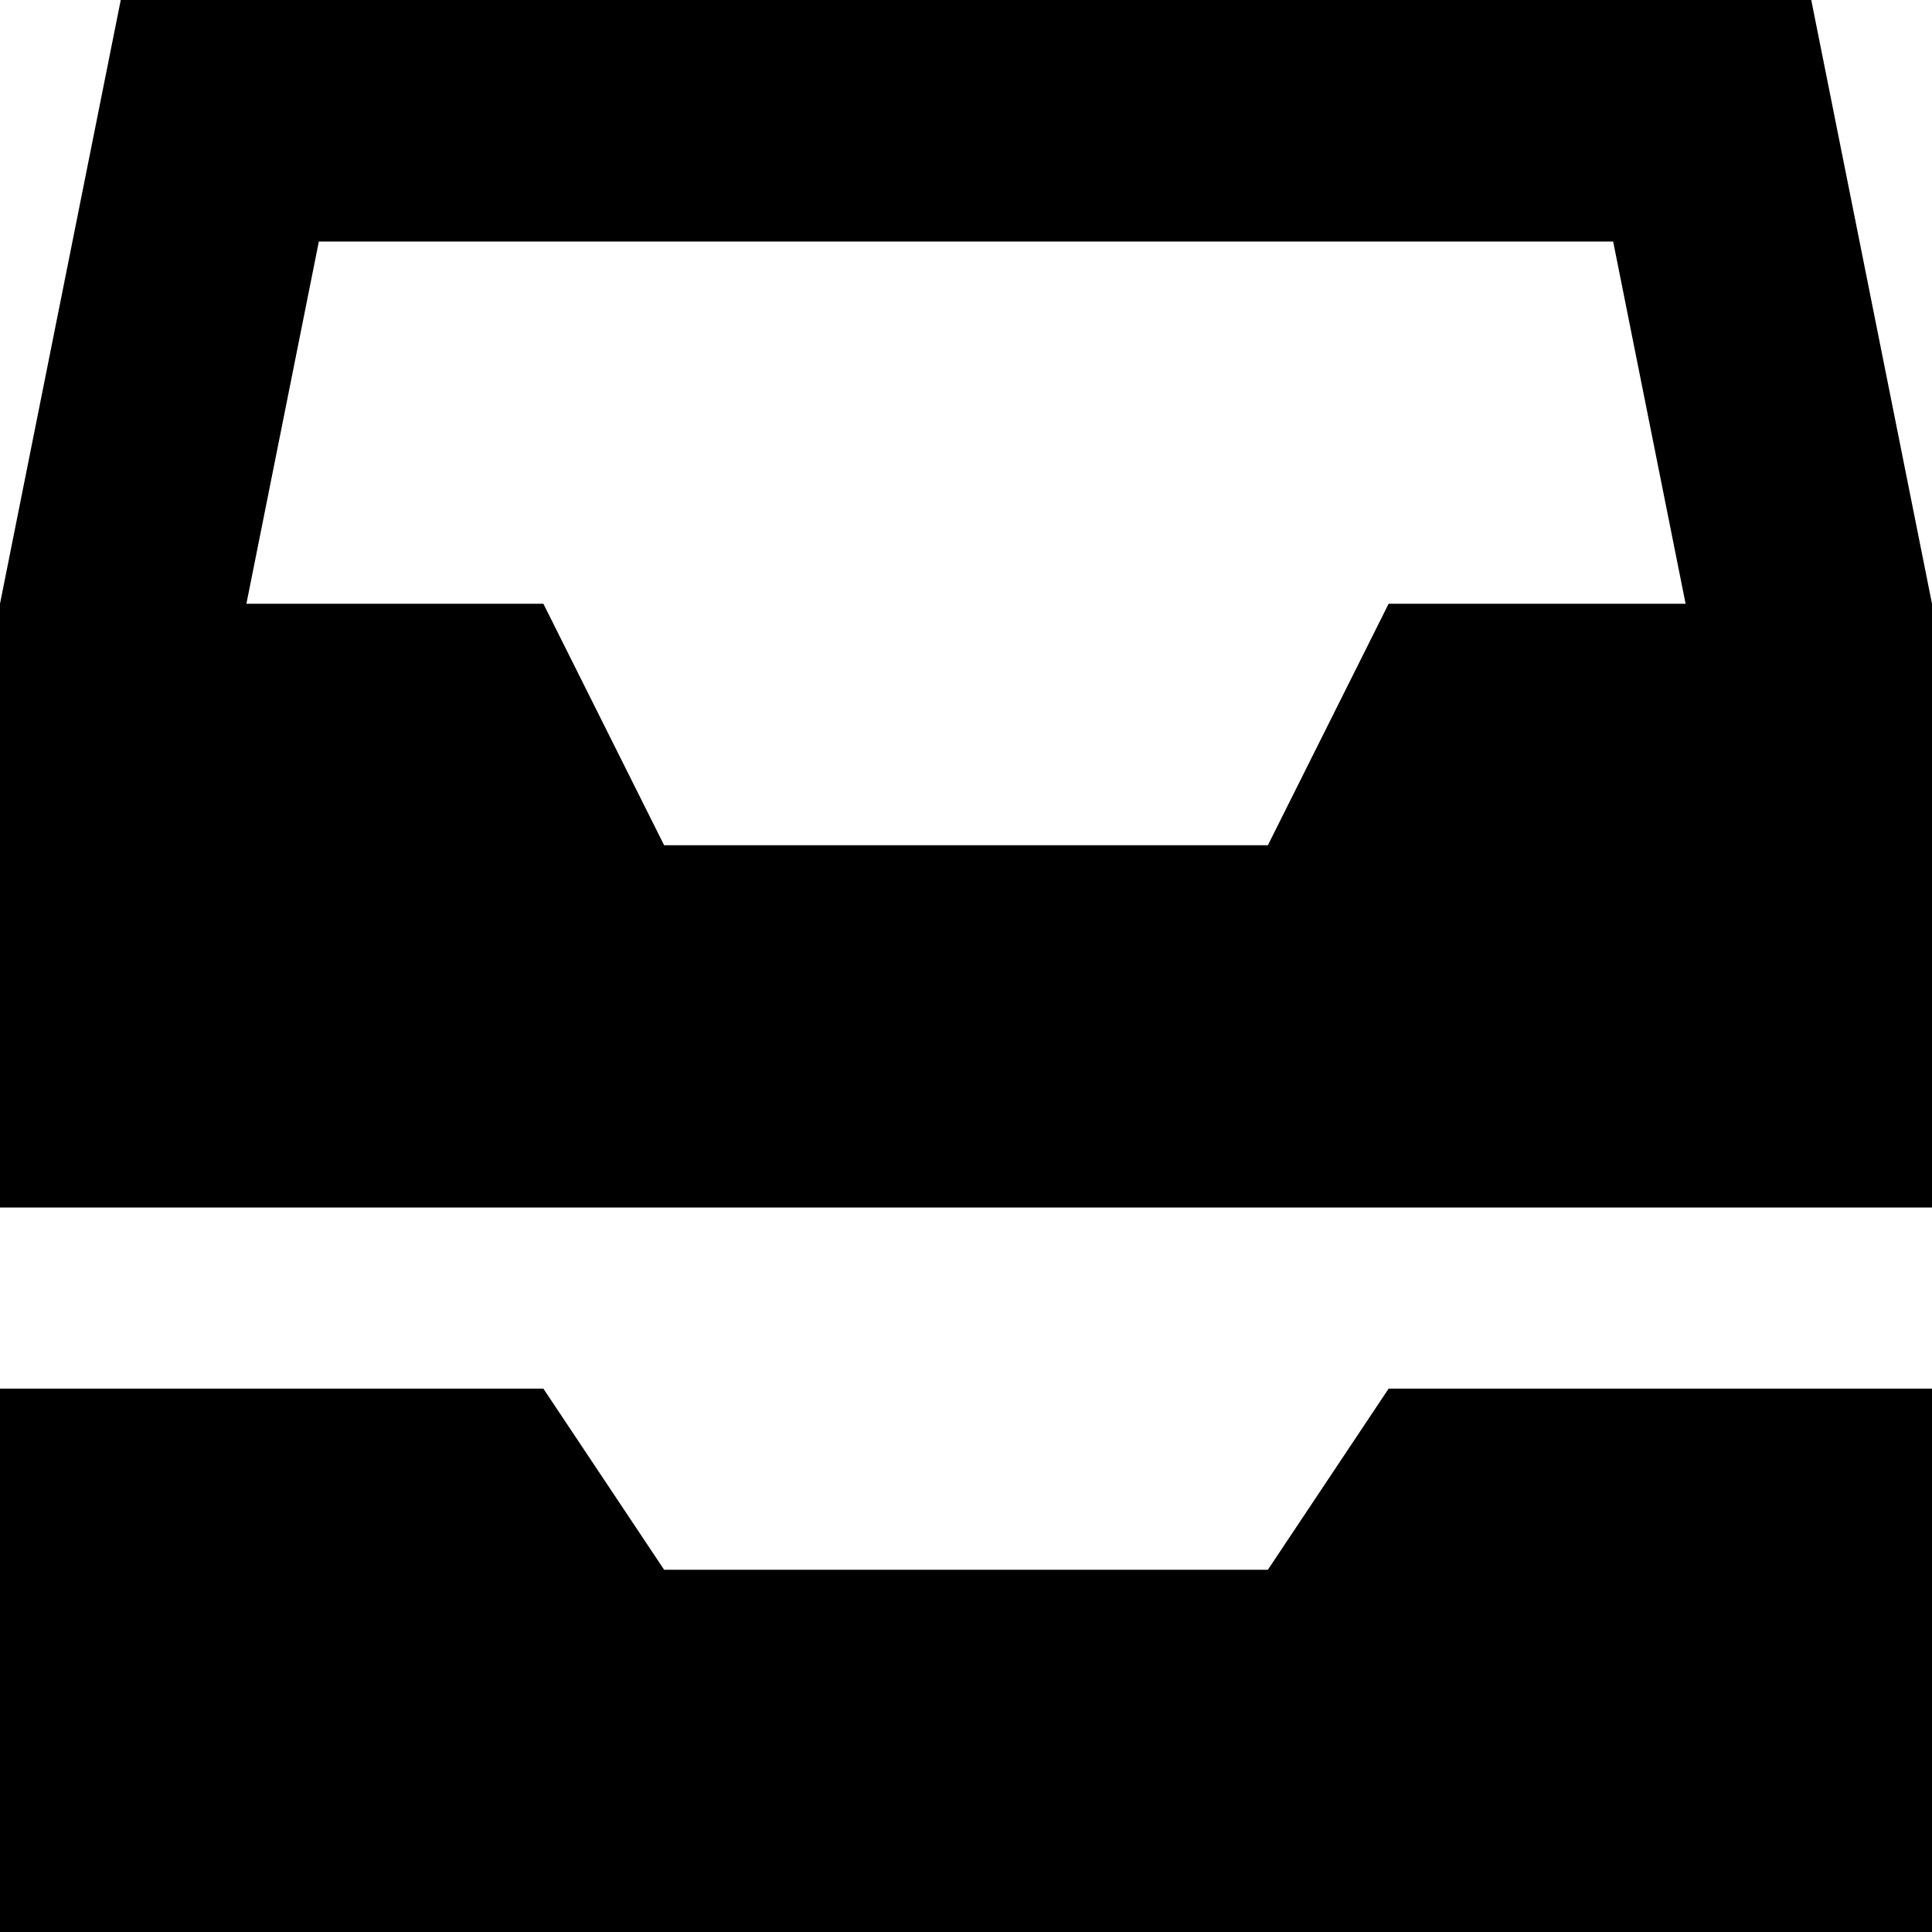
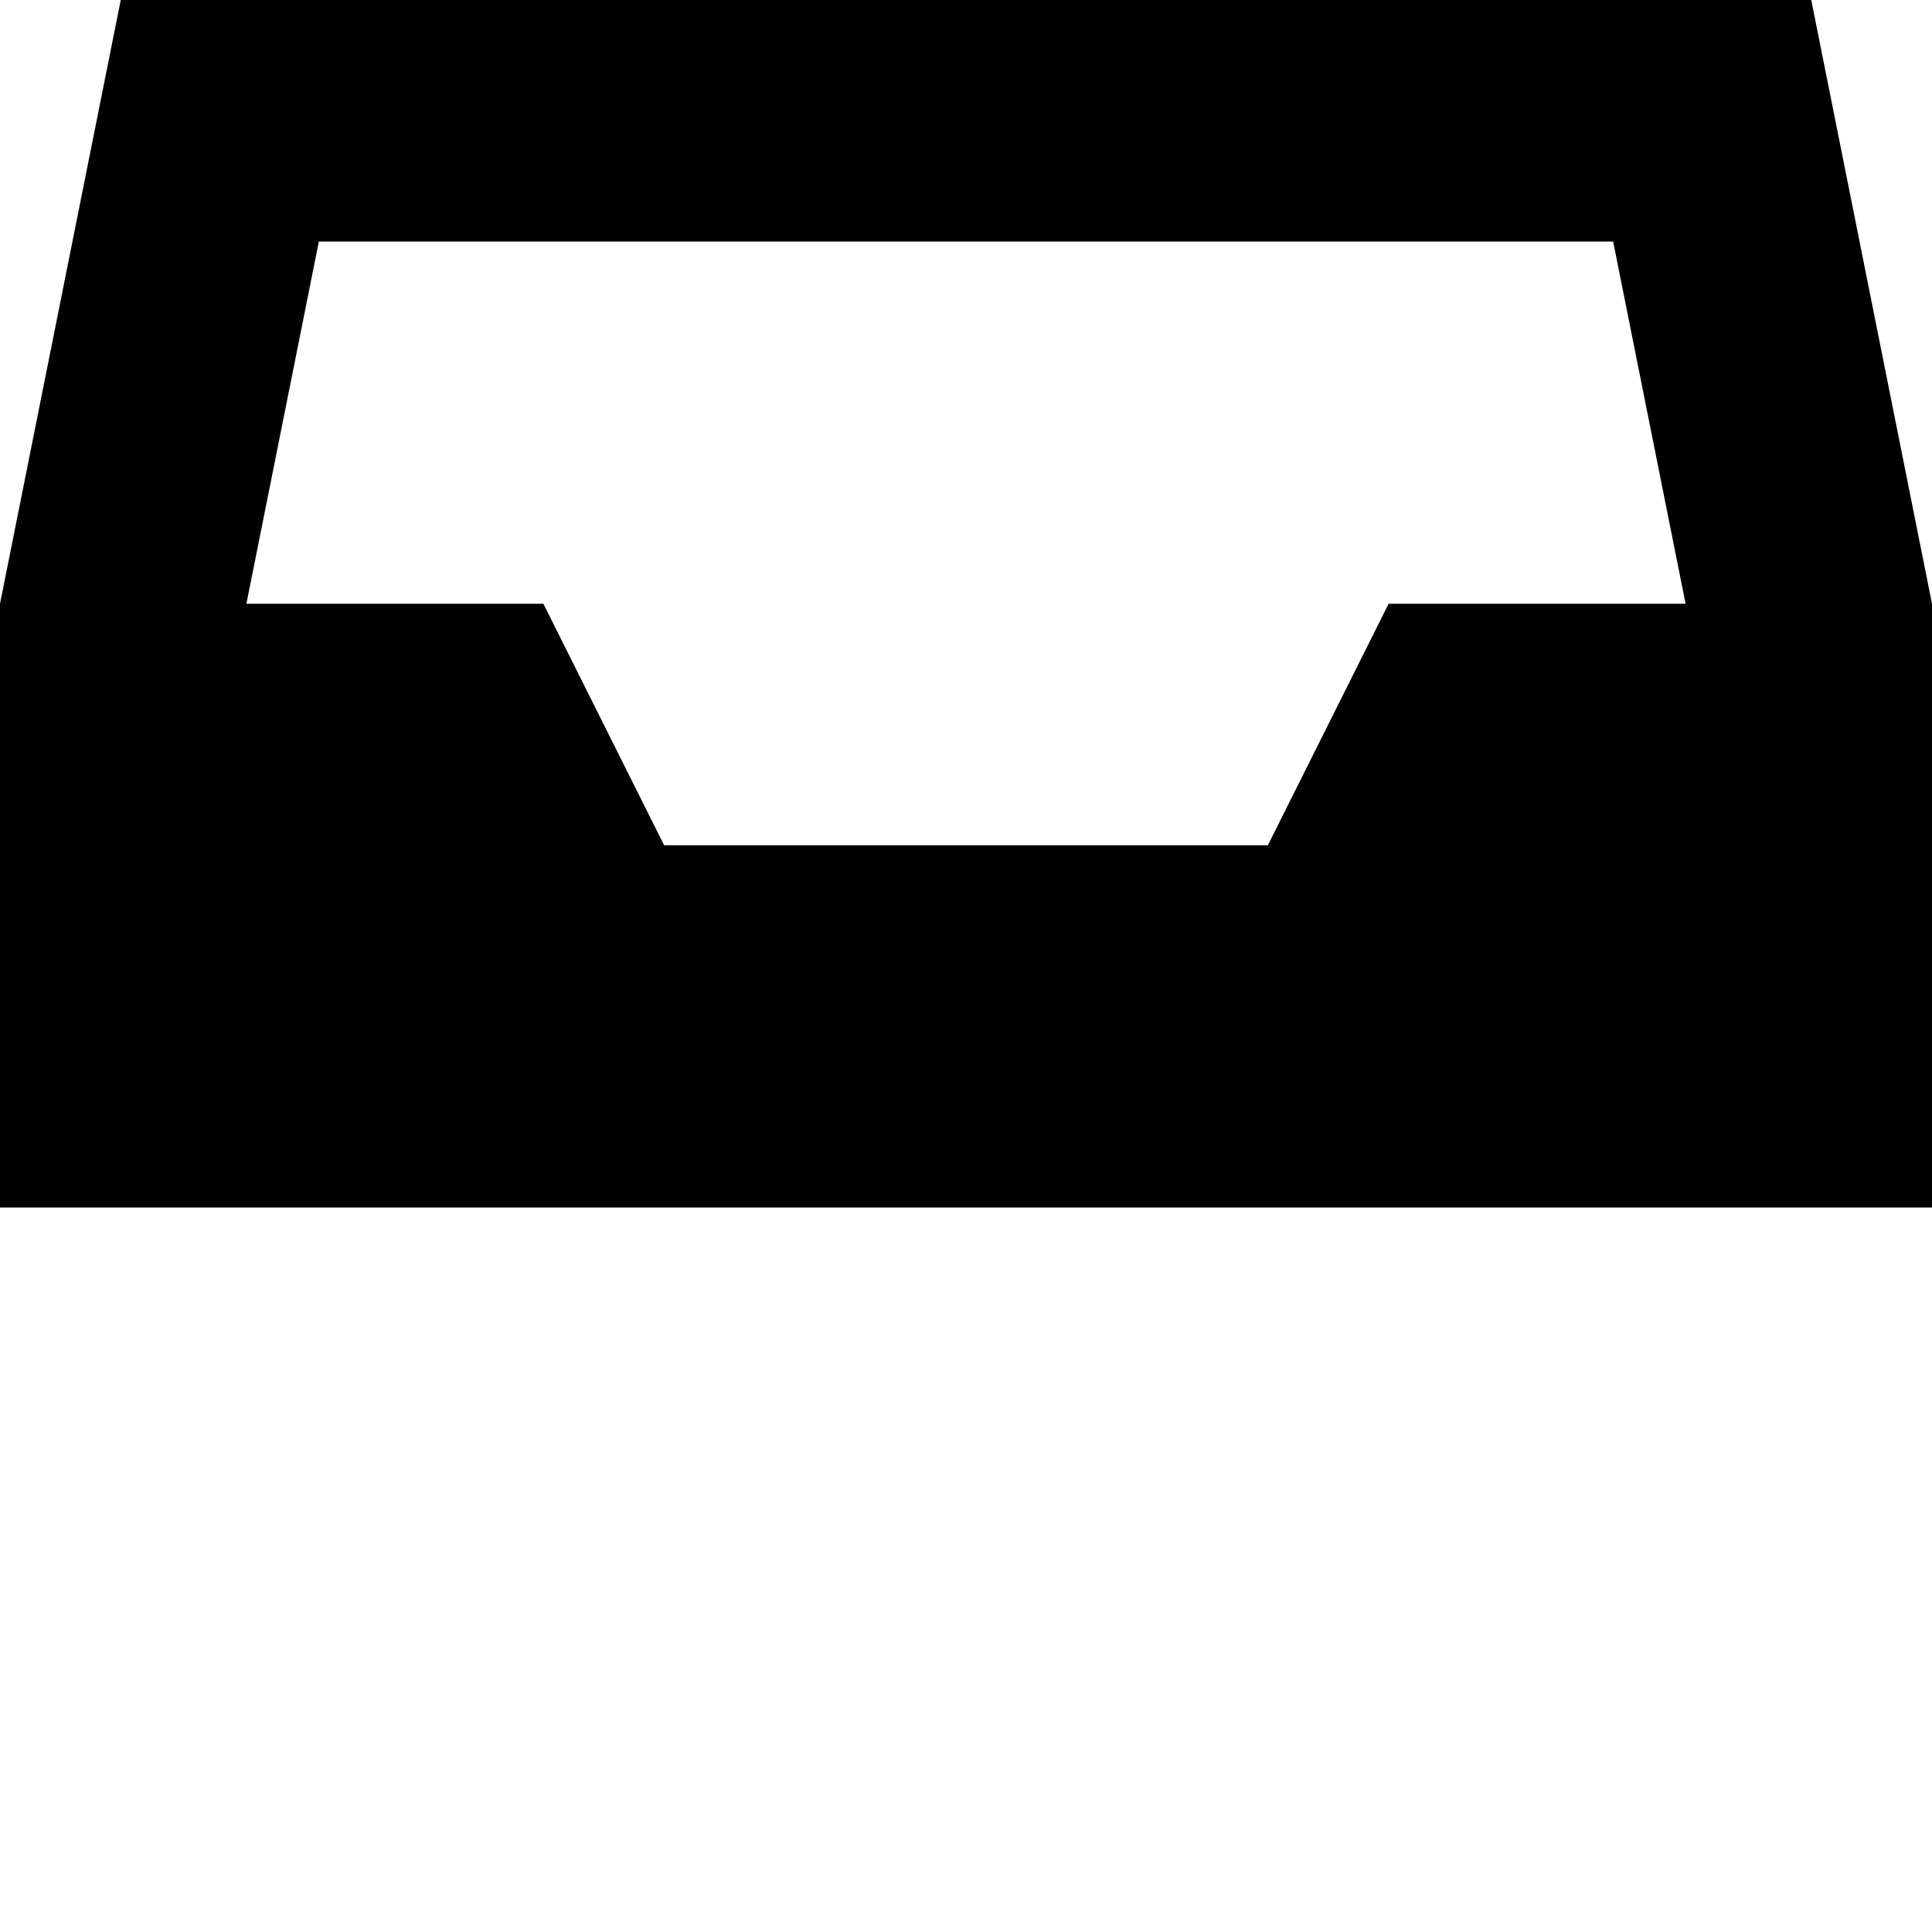
<svg xmlns="http://www.w3.org/2000/svg" viewBox="0 0 512 512">
-   <path fill="currentColor" d="M427.5 64l19.2 96-78.7 0-32 64-160 0-32-64-78.7 0 19.2-96 343.1 0zM32 0L0 160 0 320 512 320 512 160 480 0 32 0zM0 368l0 144 512 0 0-144-144 0-32 48-160 0-32-48-144 0z" />
+   <path fill="currentColor" d="M427.5 64l19.2 96-78.7 0-32 64-160 0-32-64-78.7 0 19.2-96 343.1 0zM32 0L0 160 0 320 512 320 512 160 480 0 32 0zM0 368z" />
</svg>